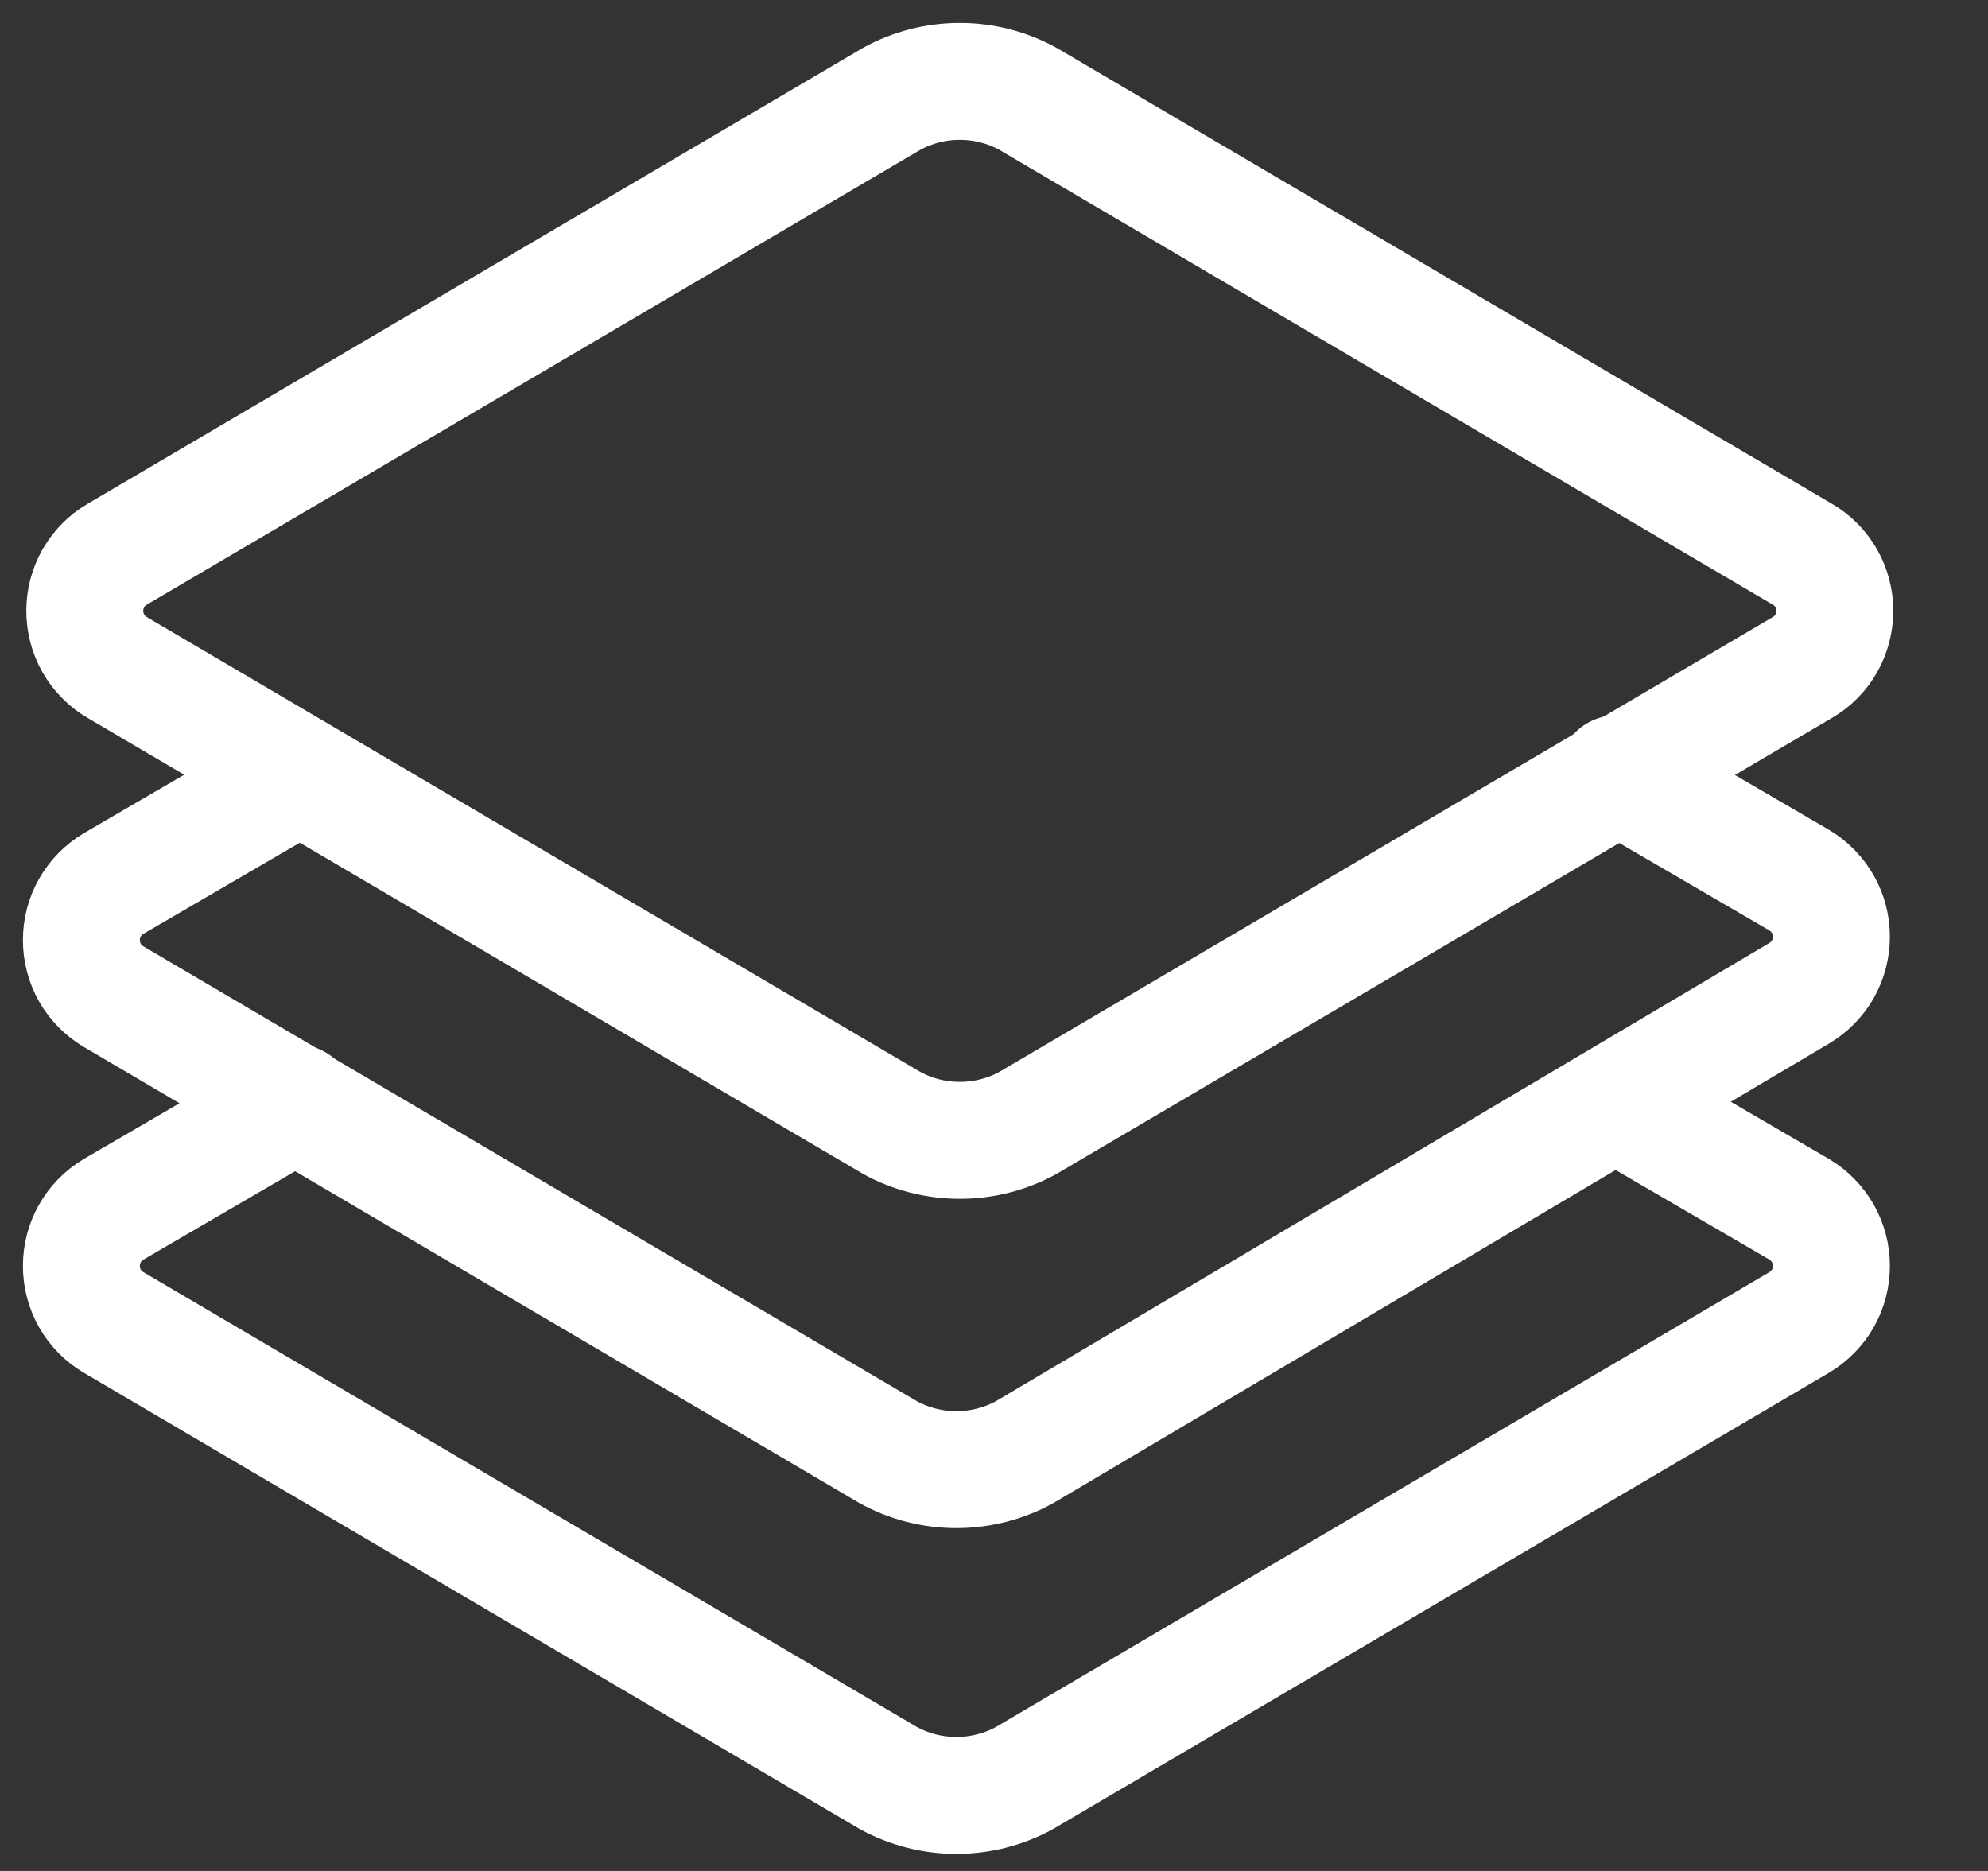
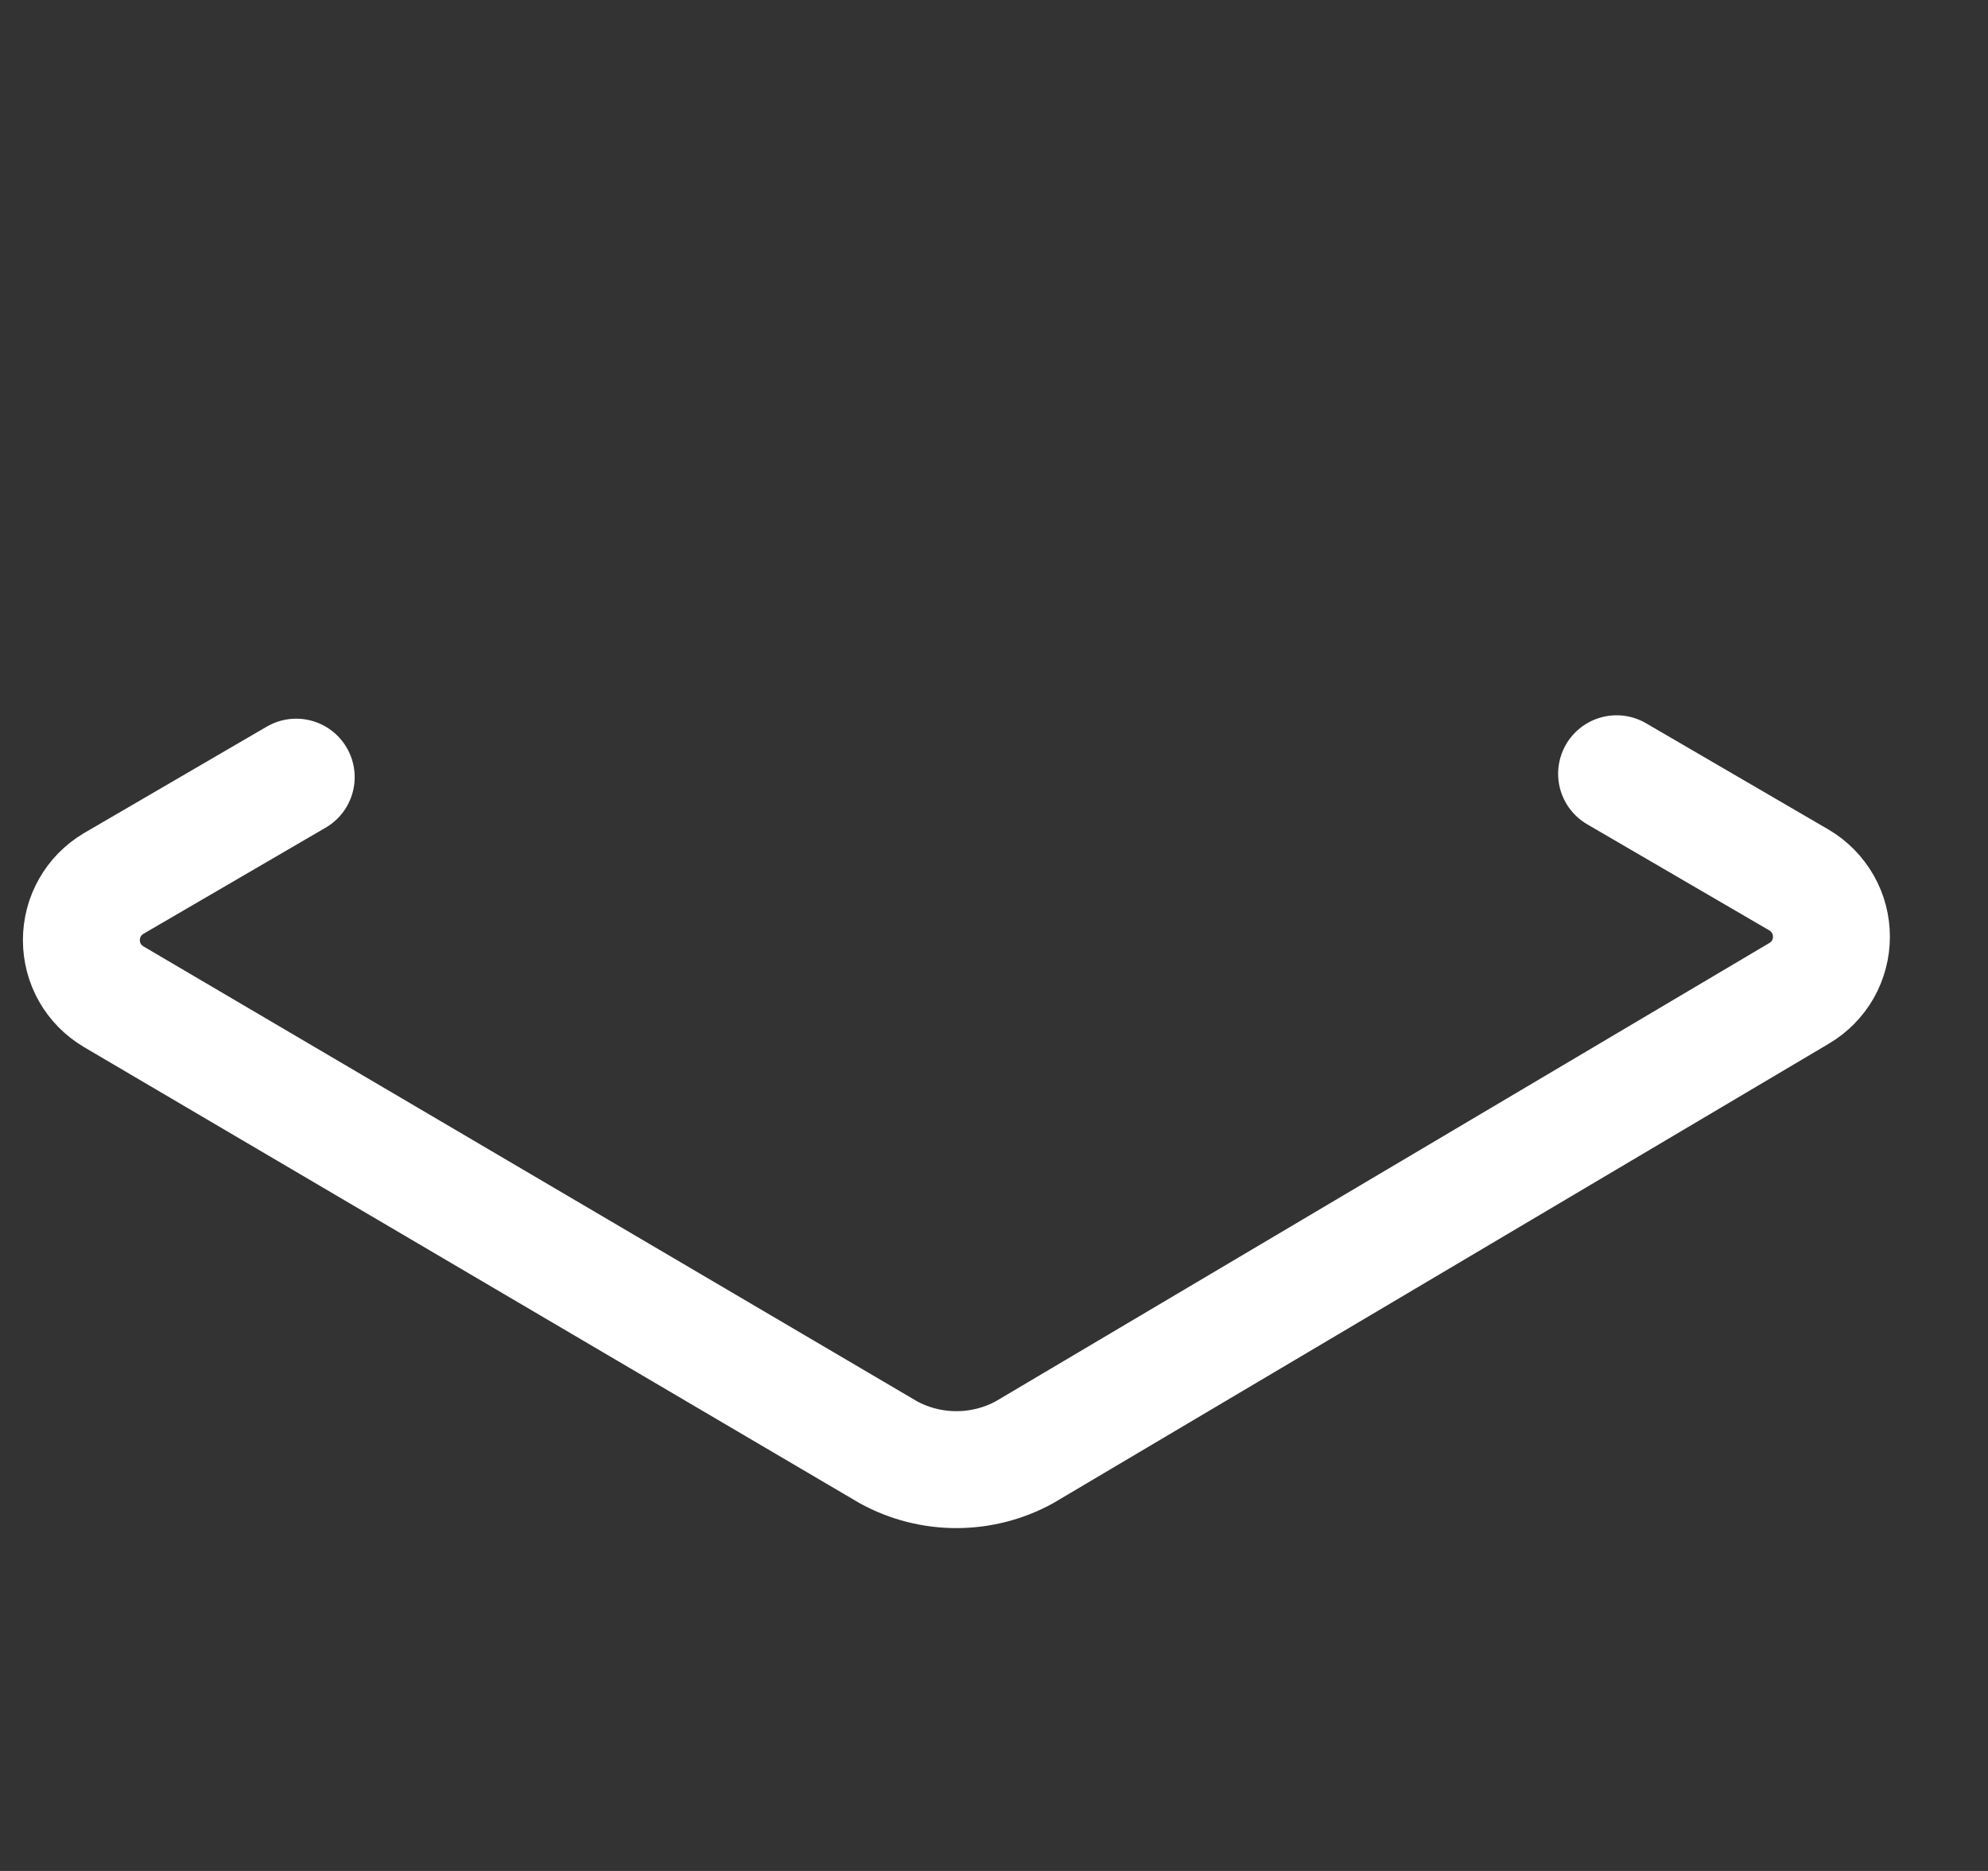
<svg xmlns="http://www.w3.org/2000/svg" width="17" height="16" viewBox="0 0 17 16" fill="none">
  <rect x="0" y="0" width="17" height="16" fill="#333333" stroke="none" />
-   <path d="M7.625 9.603L1 5.707C0.916 5.658 0.847 5.587 0.798 5.502C0.75 5.417 0.725 5.321 0.725 5.224C0.725 5.126 0.75 5.031 0.798 4.946C0.847 4.861 0.916 4.79 1 4.741L7.625 0.845C7.803 0.747 8.004 0.696 8.208 0.696C8.411 0.696 8.612 0.747 8.79 0.845L15.415 4.741C15.499 4.79 15.569 4.861 15.617 4.946C15.665 5.031 15.69 5.126 15.69 5.224C15.69 5.321 15.665 5.417 15.617 5.502C15.569 5.587 15.499 5.658 15.415 5.707L8.79 9.603C8.612 9.701 8.411 9.752 8.208 9.752C8.004 9.752 7.803 9.701 7.625 9.603V9.603Z" stroke="white" stroke-miterlimit="10" stroke-linecap="round" stroke-linejoin="round" />
  <path d="M13.824 6.617L15.386 7.527C15.47 7.577 15.539 7.648 15.588 7.733C15.636 7.817 15.661 7.913 15.661 8.011C15.661 8.108 15.636 8.204 15.588 8.289C15.539 8.374 15.47 8.444 15.386 8.494L8.761 12.419C8.583 12.517 8.382 12.568 8.178 12.568C7.975 12.568 7.774 12.517 7.596 12.419L0.971 8.523C0.887 8.473 0.817 8.402 0.769 8.318C0.721 8.233 0.696 8.137 0.696 8.04C0.696 7.942 0.721 7.846 0.769 7.762C0.817 7.677 0.887 7.606 0.971 7.556L2.533 6.646" stroke="white" stroke-miterlimit="10" stroke-linecap="round" stroke-linejoin="round" />
-   <path d="M13.824 9.432L15.386 10.342C15.47 10.392 15.539 10.463 15.588 10.548C15.636 10.633 15.661 10.728 15.661 10.826C15.661 10.923 15.636 11.019 15.588 11.104C15.539 11.189 15.47 11.259 15.386 11.309L8.761 15.205C8.583 15.303 8.382 15.354 8.178 15.354C7.975 15.354 7.774 15.303 7.596 15.205L0.971 11.309C0.887 11.259 0.817 11.189 0.769 11.104C0.721 11.019 0.696 10.923 0.696 10.826C0.696 10.728 0.721 10.633 0.769 10.548C0.817 10.463 0.887 10.392 0.971 10.342L2.533 9.432" stroke="white" stroke-miterlimit="10" stroke-linecap="round" stroke-linejoin="round" />
</svg>